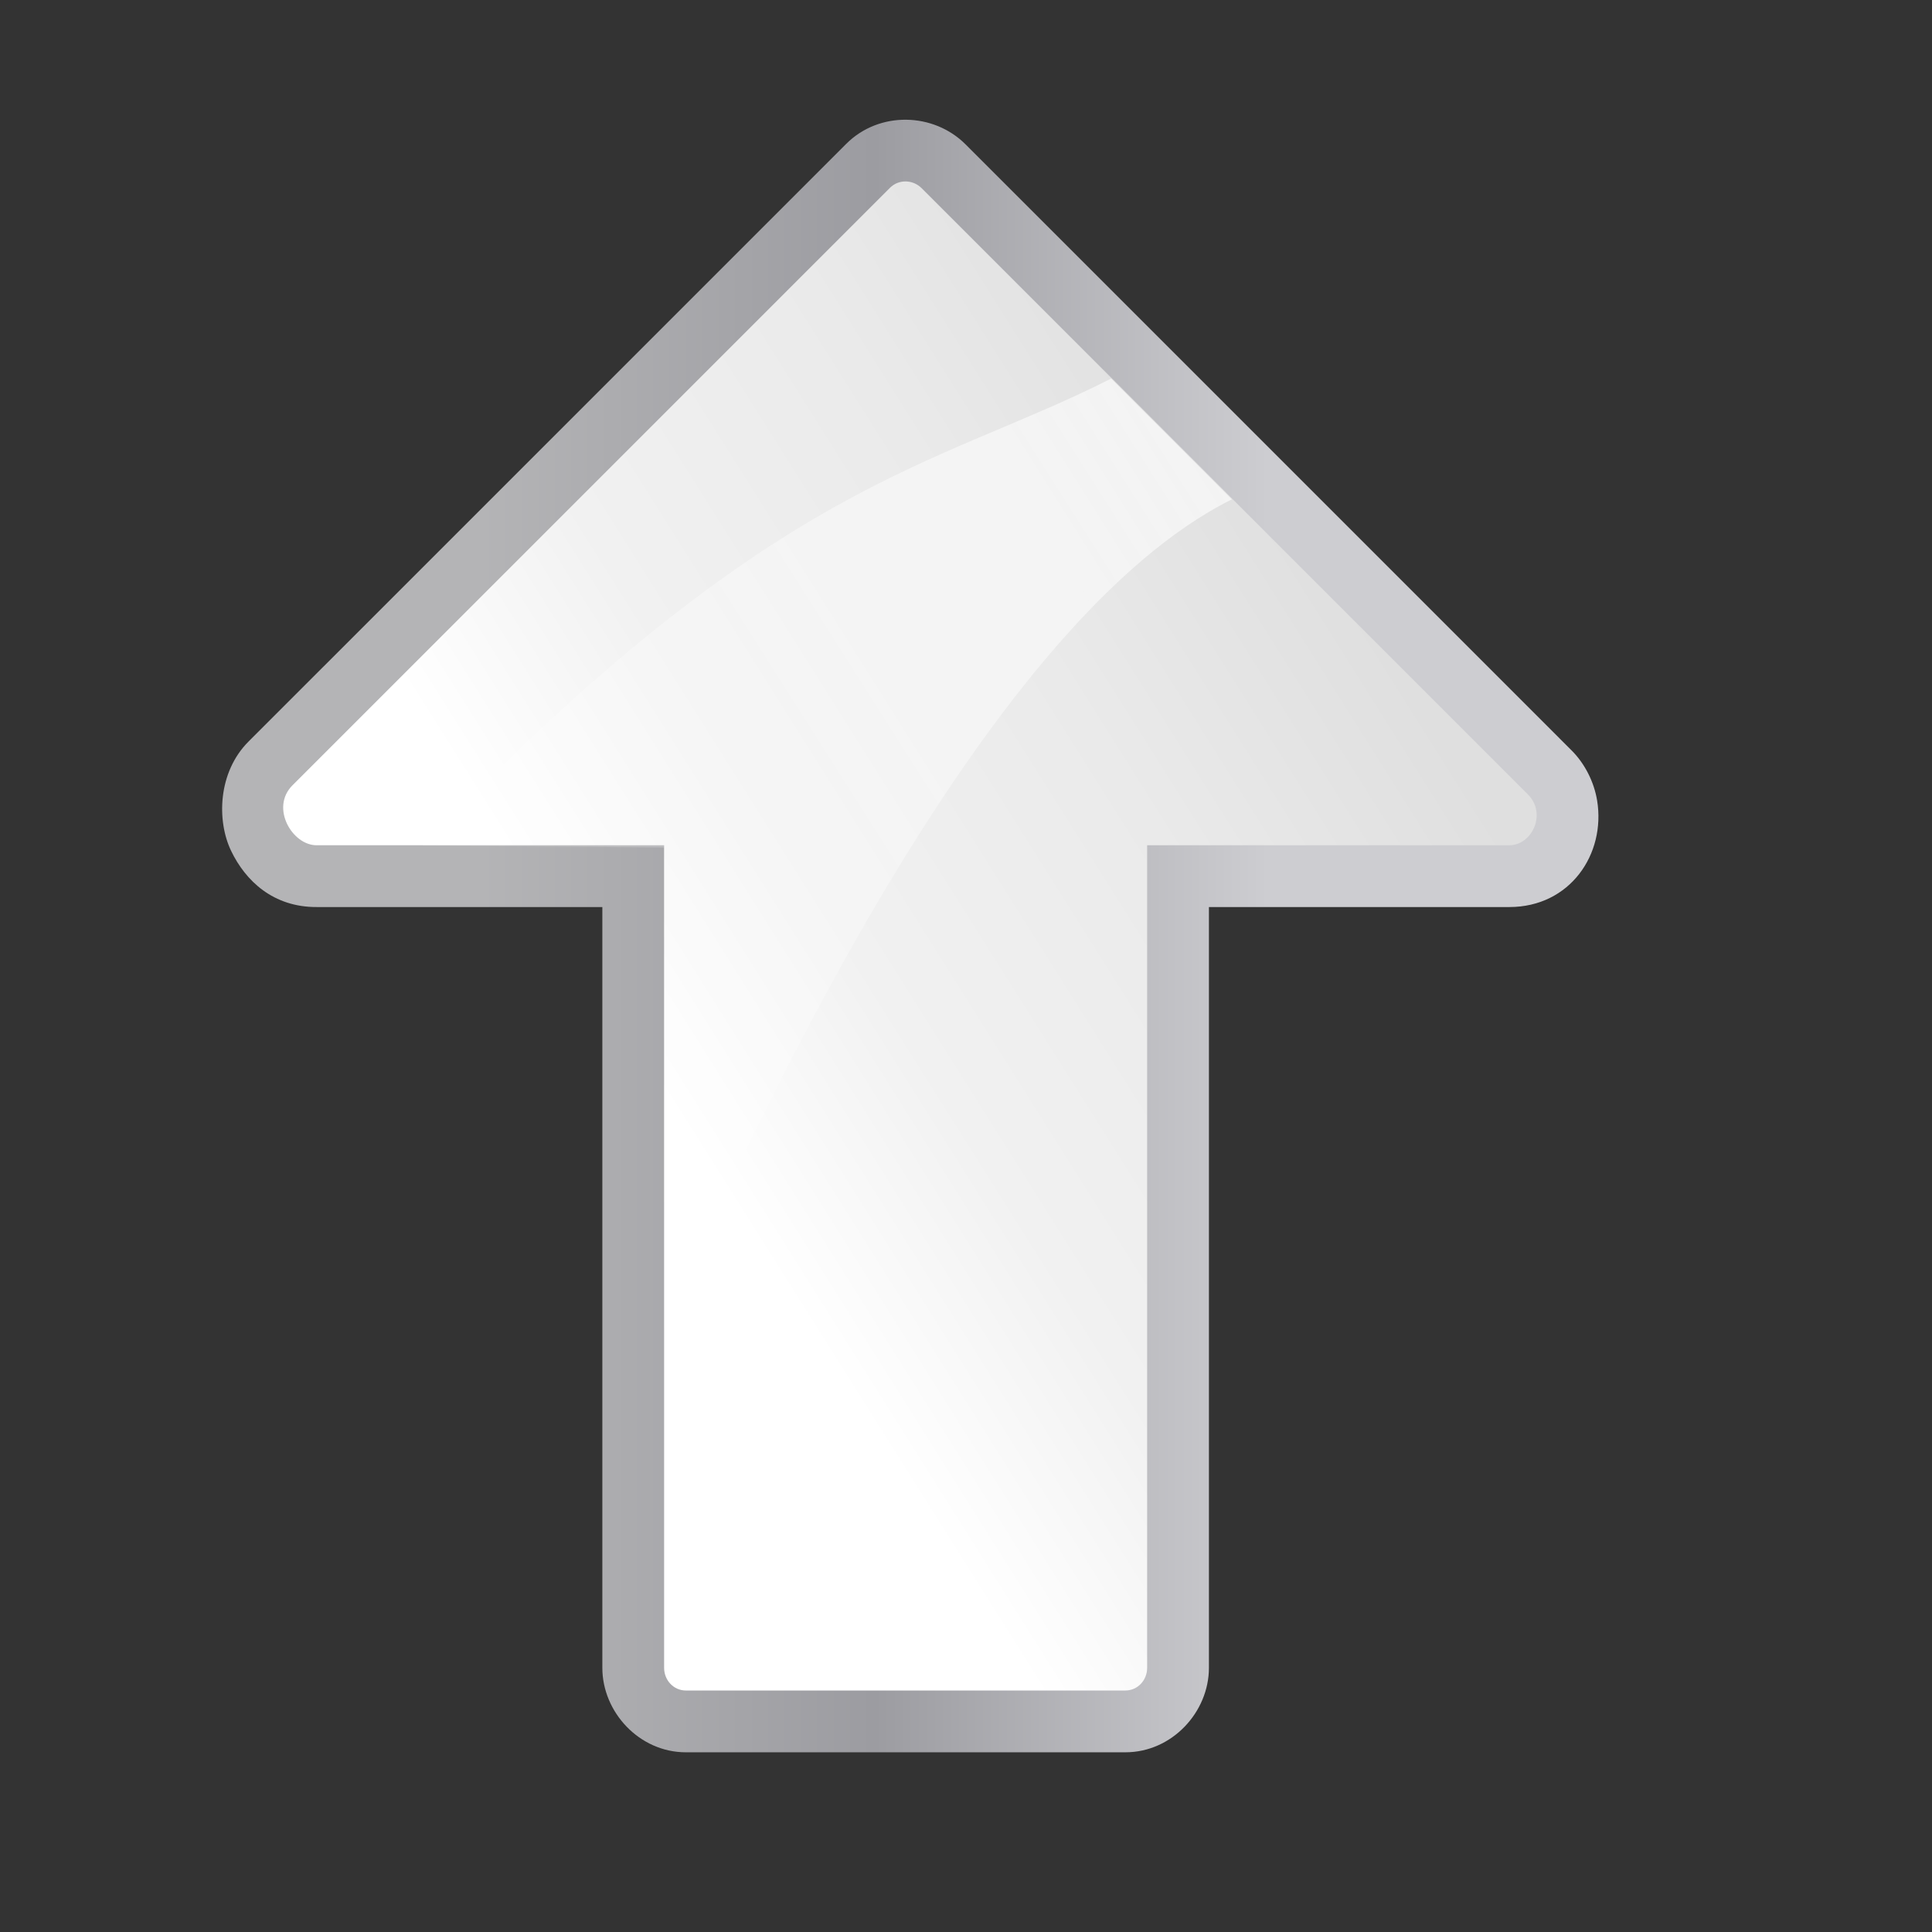
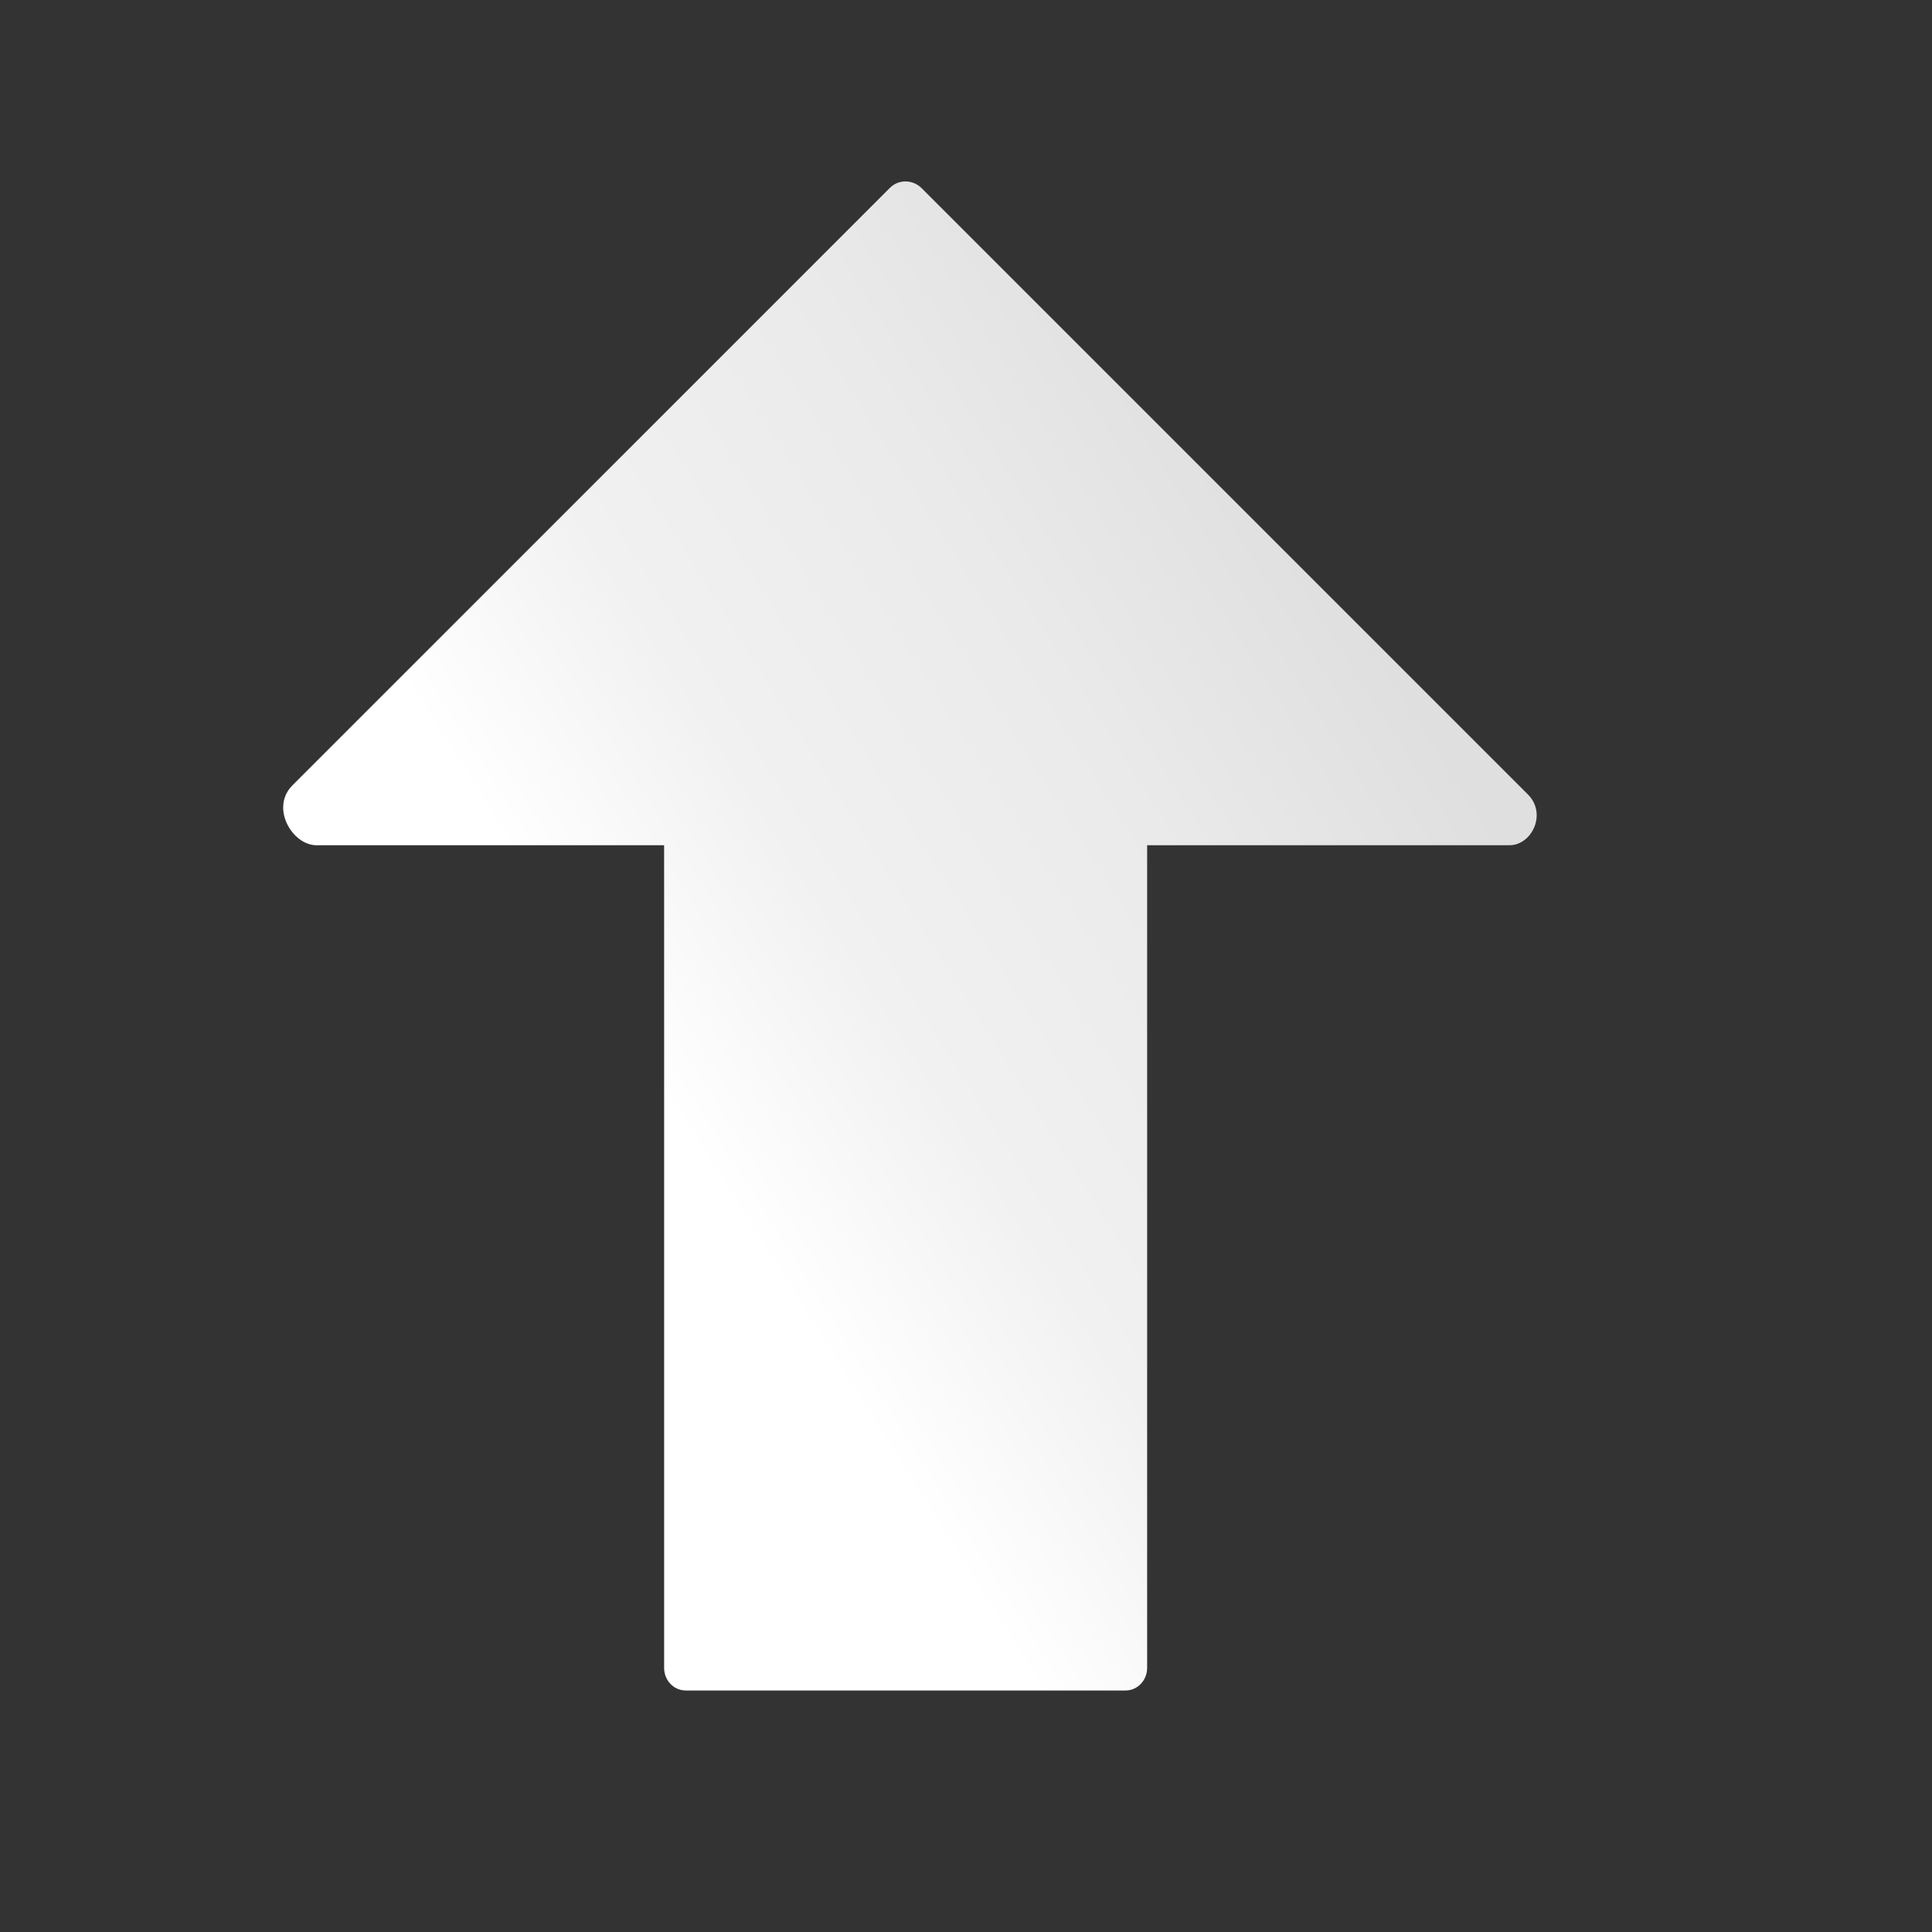
<svg xmlns="http://www.w3.org/2000/svg" xmlns:ns1="http://sodipodi.sourceforge.net/DTD/sodipodi-0.dtd" xmlns:ns2="http://www.inkscape.org/namespaces/inkscape" xmlns:xlink="http://www.w3.org/1999/xlink" width="128" height="128" id="svg3408" ns1:version="0.32" ns2:version="0.46+devel" version="1.0" ns1:docname="draw-arrow-up.svgz" ns2:output_extension="org.inkscape.output.svgz.inkscape" ns2:export-filename="/home/pinheiro/pics/oxygen-icons/scalable/actions/small/16x16/draw-arrow-up.png" ns2:export-xdpi="45" ns2:export-ydpi="45">
  <rect width="100%" height="100%" fill="#333333" stroke="none" />
  <defs id="defs3410">
    <ns2:perspective ns1:type="inkscape:persp3d" ns2:vp_x="0 : 64 : 1" ns2:vp_y="0 : 1000 : 0" ns2:vp_z="128 : 64 : 1" ns2:persp3d-origin="64 : 42.666667 : 1" id="perspective27" />
    <linearGradient ns2:collect="always" id="linearGradient3310">
      <stop style="stop-color:#ffffff;stop-opacity:1;" offset="0" id="stop3312" />
      <stop style="stop-color:#ffffff;stop-opacity:0;" offset="1" id="stop3314" />
    </linearGradient>
    <linearGradient id="linearGradient3369">
      <stop style="stop-color:#ffffff;stop-opacity:1;" offset="0" id="stop3372" />
      <stop id="stop3374" offset="0.426" style="stop-color:#ffffff;stop-opacity:1;" />
      <stop id="stop3376" offset="0.589" style="stop-color:#f1f1f1;stop-opacity:1;" />
      <stop style="stop-color:#eaeaea;stop-opacity:1;" offset="0.802" id="stop3378" />
      <stop style="stop-color:#dfdfdf;stop-opacity:1;" offset="1" id="stop3384" />
    </linearGradient>
    <linearGradient id="linearGradient7422">
      <stop id="stop7424" offset="0" style="stop-color:#b4b4b6;stop-opacity:1;" />
      <stop style="stop-color:#9c9ca1;stop-opacity:1;" offset="0.5" id="stop5348" />
      <stop style="stop-color:#cdcdd1;stop-opacity:1;" offset="1" id="stop7426" />
    </linearGradient>
    <linearGradient ns2:collect="always" xlink:href="#linearGradient3310" id="linearGradient3320" gradientUnits="userSpaceOnUse" x1="127.429" y1="-8" x2="62.104" y2="76" gradientTransform="matrix(0,-1.225,-1,0,96,144.081)" />
    <linearGradient ns2:collect="always" xlink:href="#linearGradient3369" id="linearGradient2360" gradientUnits="userSpaceOnUse" gradientTransform="matrix(0,0.733,-0.444,0,88.444,37.909)" x1="112" y1="145" x2="-18.942" y2="19" />
    <linearGradient ns2:collect="always" xlink:href="#linearGradient7422" id="linearGradient2817" gradientUnits="userSpaceOnUse" gradientTransform="matrix(0,0.733,-0.444,0,88.444,37.909)" x1="112" y1="127.408" x2="112" y2="10" />
  </defs>
  <ns1:namedview id="base" pagecolor="#ffffff" bordercolor="#666666" borderopacity="1.0" ns2:pageopacity="0.0" ns2:pageshadow="2" ns2:zoom="4.0000002" ns2:cx="60.651599" ns2:cy="61.155024" ns2:document-units="px" ns2:current-layer="layer1" height="128px" width="128px" showborder="true" ns2:showpageshadow="false" showgrid="false" ns2:window-width="796" ns2:window-height="775" ns2:window-x="770" ns2:window-y="25" showguides="true" ns2:guide-bbox="true">
    <ns2:grid id="GridFromPre046Settings" type="xygrid" originx="0px" originy="0px" spacingx="4px" spacingy="4px" color="#0000ff" empcolor="#0000ff" opacity="0.2" empopacity="0.4" empspacing="2" />
  </ns1:namedview>
  <g ns2:label="Livello 1" ns2:groupmode="layer" id="layer1">
-     <path style="fill:url(#linearGradient2817);fill-opacity:1;fill-rule:evenodd;stroke:none" d="m 105.812,53.031 c -0.2,-1.219 -0.807,-2.432 -1.688,-3.312 L 63.969,9.563 c -2.119,-2.119 -5.718,-2.219 -7.906,-0.031 L 16.469,49.125 c -2.041,2.041 -2.116,5.254 -1.156,7.25 0.953,1.981 2.787,3.737 5.688,3.719 0.022,-1.45e-4 0.04,3.59e-4 0.062,0 l 18.844,0 0,50.406 c 0,2.927 2.446,5.594 5.531,5.594 l 29.125,0 c 3.086,0 5.531,-2.666 5.531,-5.594 l 0,-50.406 19.906,0 c 4.015,0 6.396,-3.506 5.813,-7.062 z" id="path2815" ns1:nodetypes="cccccssccccccccc" />
    <path style="fill:url(#linearGradient2360);fill-opacity:1;fill-rule:evenodd;stroke:none" d="M 101.225,52.631 61.062,12.469 c -0.588,-0.588 -1.528,-0.597 -2.094,-0.031 L 19.376,52.03 c -1.489,1.489 -0.003,3.996 1.621,3.97 l 23.003,0 0,54.5 c 0,0.831 0.637,1.5 1.438,1.5 l 29.125,0 c 0.8,0 1.438,-0.669 1.438,-1.5 l 0,-54.5 24,0 c 1.49,0 2.506,-2.088 1.225,-3.369 z" id="rect2326" ns1:nodetypes="ccccccccccccc" />
-     <path id="path3318" d="M 81.614,33.083 C 65.614,41.058 50.624,72.859 44,88 L 44,56.143 28,56.025 C 51.374,31.68 61.846,31.048 73.614,25.083 l 8,8 z" style="fill:url(#linearGradient3320);fill-opacity:1;fill-rule:evenodd;stroke:none" ns1:nodetypes="cccccc" />
  </g>
</svg>